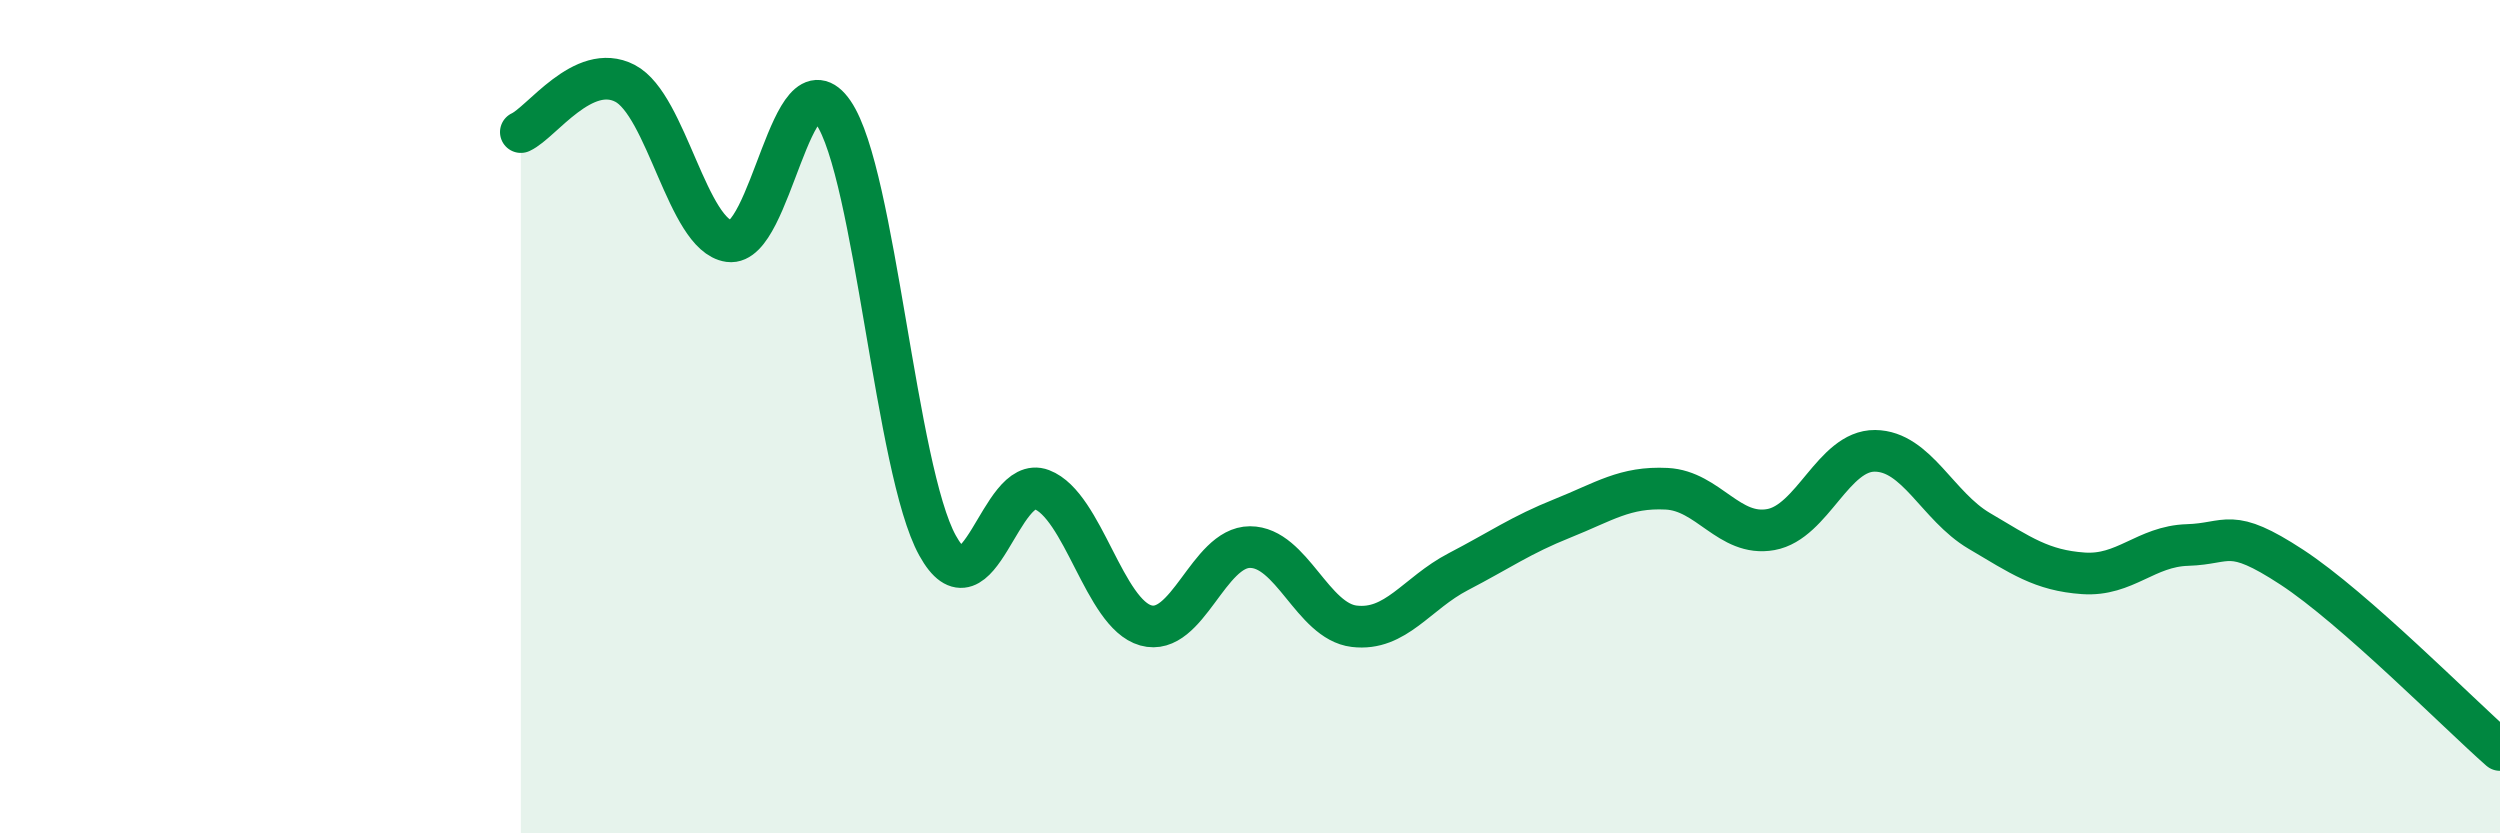
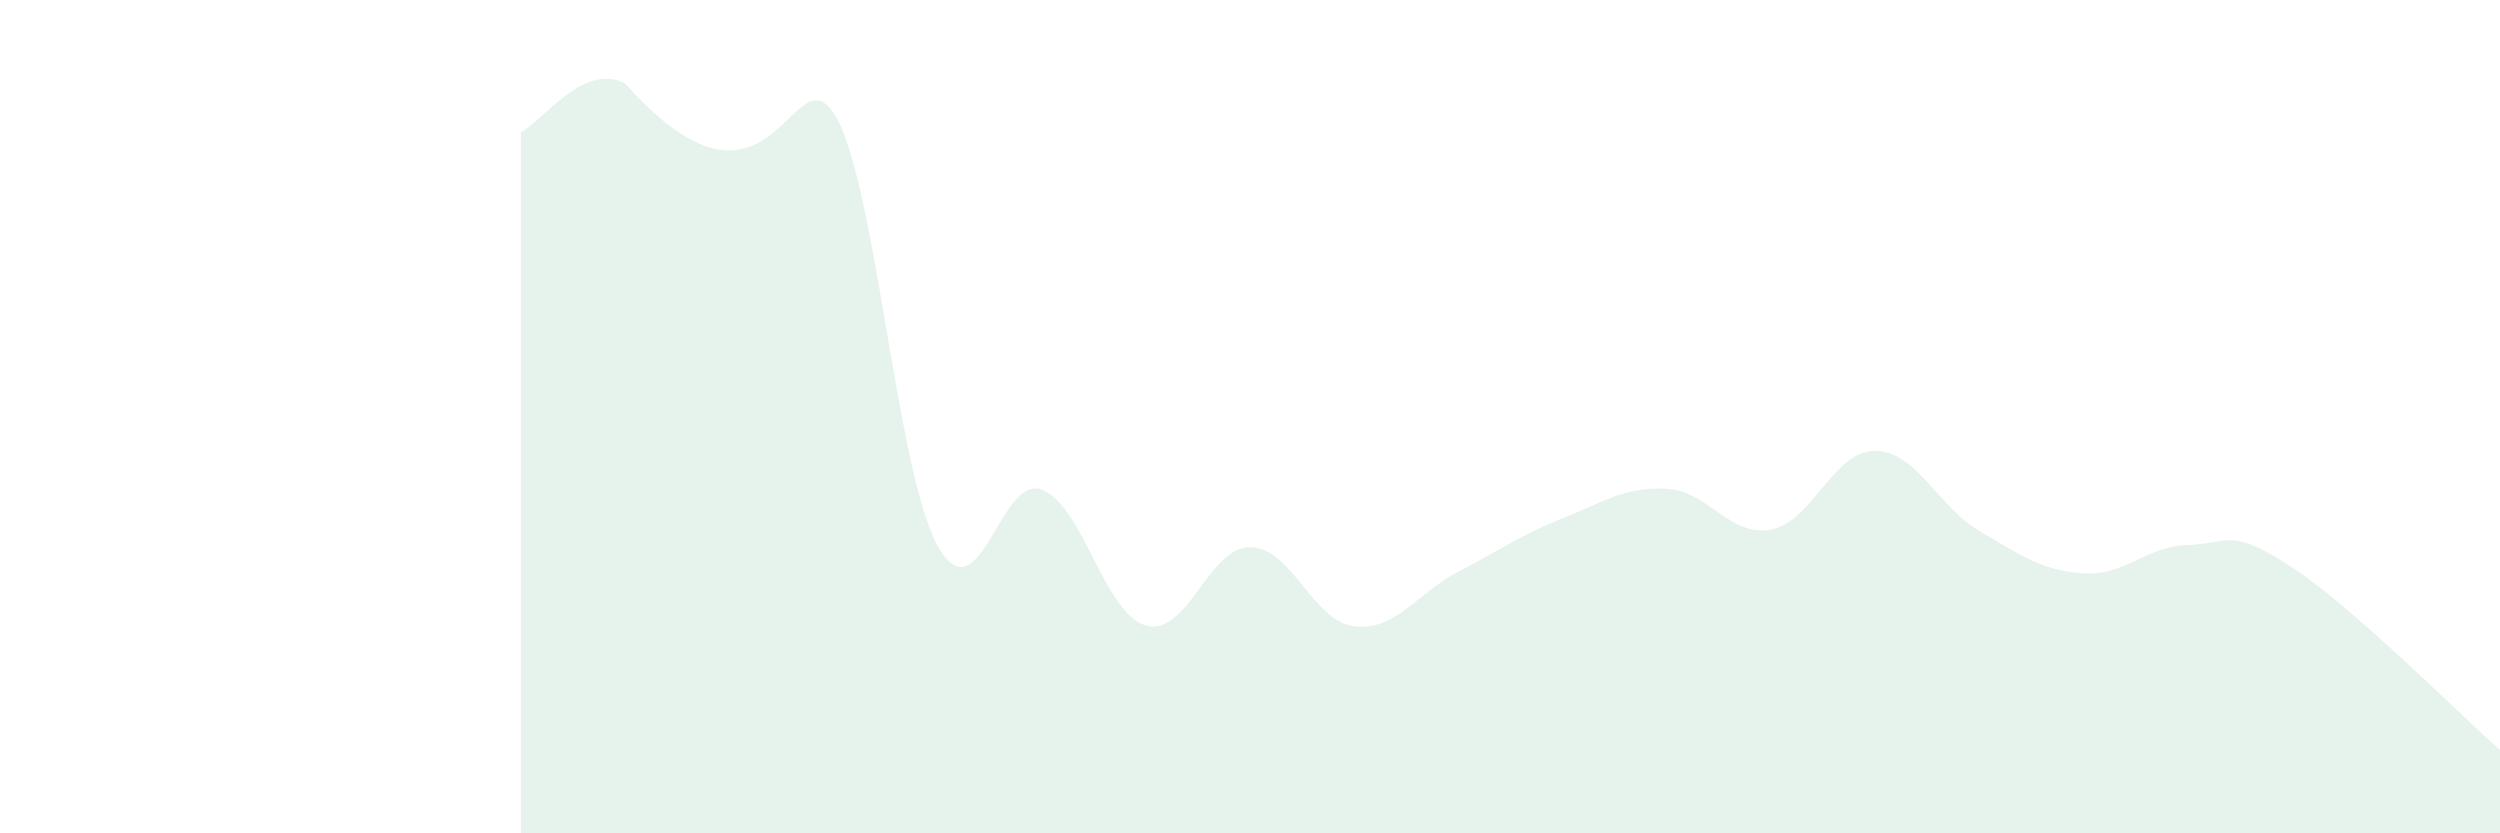
<svg xmlns="http://www.w3.org/2000/svg" width="60" height="20" viewBox="0 0 60 20">
-   <path d="M 12.5,3.17 C 13,2.94 14,1.48 15,2 C 16,2.52 16.5,5.65 17.5,5.79 C 18.5,5.93 19,1.24 20,2.7 C 21,4.16 21.5,11.28 22.5,13.09 C 23.5,14.9 24,11.37 25,11.75 C 26,12.13 26.5,14.73 27.5,15.01 C 28.5,15.29 29,13.13 30,13.13 C 31,13.13 31.5,14.91 32.5,15.03 C 33.5,15.15 34,14.24 35,13.72 C 36,13.2 36.5,12.84 37.5,12.44 C 38.5,12.04 39,11.68 40,11.73 C 41,11.78 41.5,12.89 42.5,12.71 C 43.5,12.53 44,10.81 45,10.82 C 46,10.83 46.5,12.15 47.5,12.74 C 48.5,13.33 49,13.69 50,13.76 C 51,13.83 51.5,13.11 52.5,13.08 C 53.5,13.05 53.5,12.63 55,13.61 C 56.5,14.59 59,17.12 60,18L60 20L12.5 20Z" fill="#008740" opacity="0.1" stroke-linecap="round" stroke-linejoin="round" />
-   <path d="M 12.5,3.17 C 13,2.94 14,1.48 15,2 C 16,2.52 16.5,5.65 17.5,5.79 C 18.5,5.93 19,1.24 20,2.7 C 21,4.16 21.5,11.28 22.5,13.09 C 23.5,14.9 24,11.37 25,11.75 C 26,12.13 26.5,14.73 27.5,15.01 C 28.5,15.29 29,13.13 30,13.13 C 31,13.13 31.5,14.91 32.5,15.03 C 33.5,15.15 34,14.24 35,13.72 C 36,13.2 36.5,12.84 37.5,12.44 C 38.5,12.04 39,11.68 40,11.73 C 41,11.78 41.5,12.89 42.5,12.71 C 43.5,12.53 44,10.81 45,10.82 C 46,10.83 46.5,12.15 47.5,12.74 C 48.5,13.33 49,13.69 50,13.76 C 51,13.83 51.5,13.11 52.5,13.08 C 53.5,13.05 53.5,12.63 55,13.61 C 56.5,14.59 59,17.12 60,18" stroke="#008740" stroke-width="1" fill="none" stroke-linecap="round" stroke-linejoin="round" />
+   <path d="M 12.5,3.17 C 13,2.94 14,1.48 15,2 C 18.5,5.93 19,1.24 20,2.7 C 21,4.16 21.5,11.28 22.5,13.09 C 23.5,14.9 24,11.37 25,11.75 C 26,12.13 26.5,14.73 27.5,15.01 C 28.5,15.29 29,13.13 30,13.13 C 31,13.13 31.5,14.91 32.5,15.03 C 33.5,15.15 34,14.24 35,13.72 C 36,13.2 36.5,12.84 37.5,12.44 C 38.5,12.04 39,11.68 40,11.73 C 41,11.78 41.5,12.89 42.5,12.71 C 43.5,12.53 44,10.81 45,10.82 C 46,10.83 46.5,12.15 47.5,12.74 C 48.5,13.33 49,13.69 50,13.76 C 51,13.83 51.5,13.11 52.5,13.08 C 53.5,13.05 53.5,12.63 55,13.61 C 56.5,14.59 59,17.12 60,18L60 20L12.5 20Z" fill="#008740" opacity="0.1" stroke-linecap="round" stroke-linejoin="round" />
</svg>